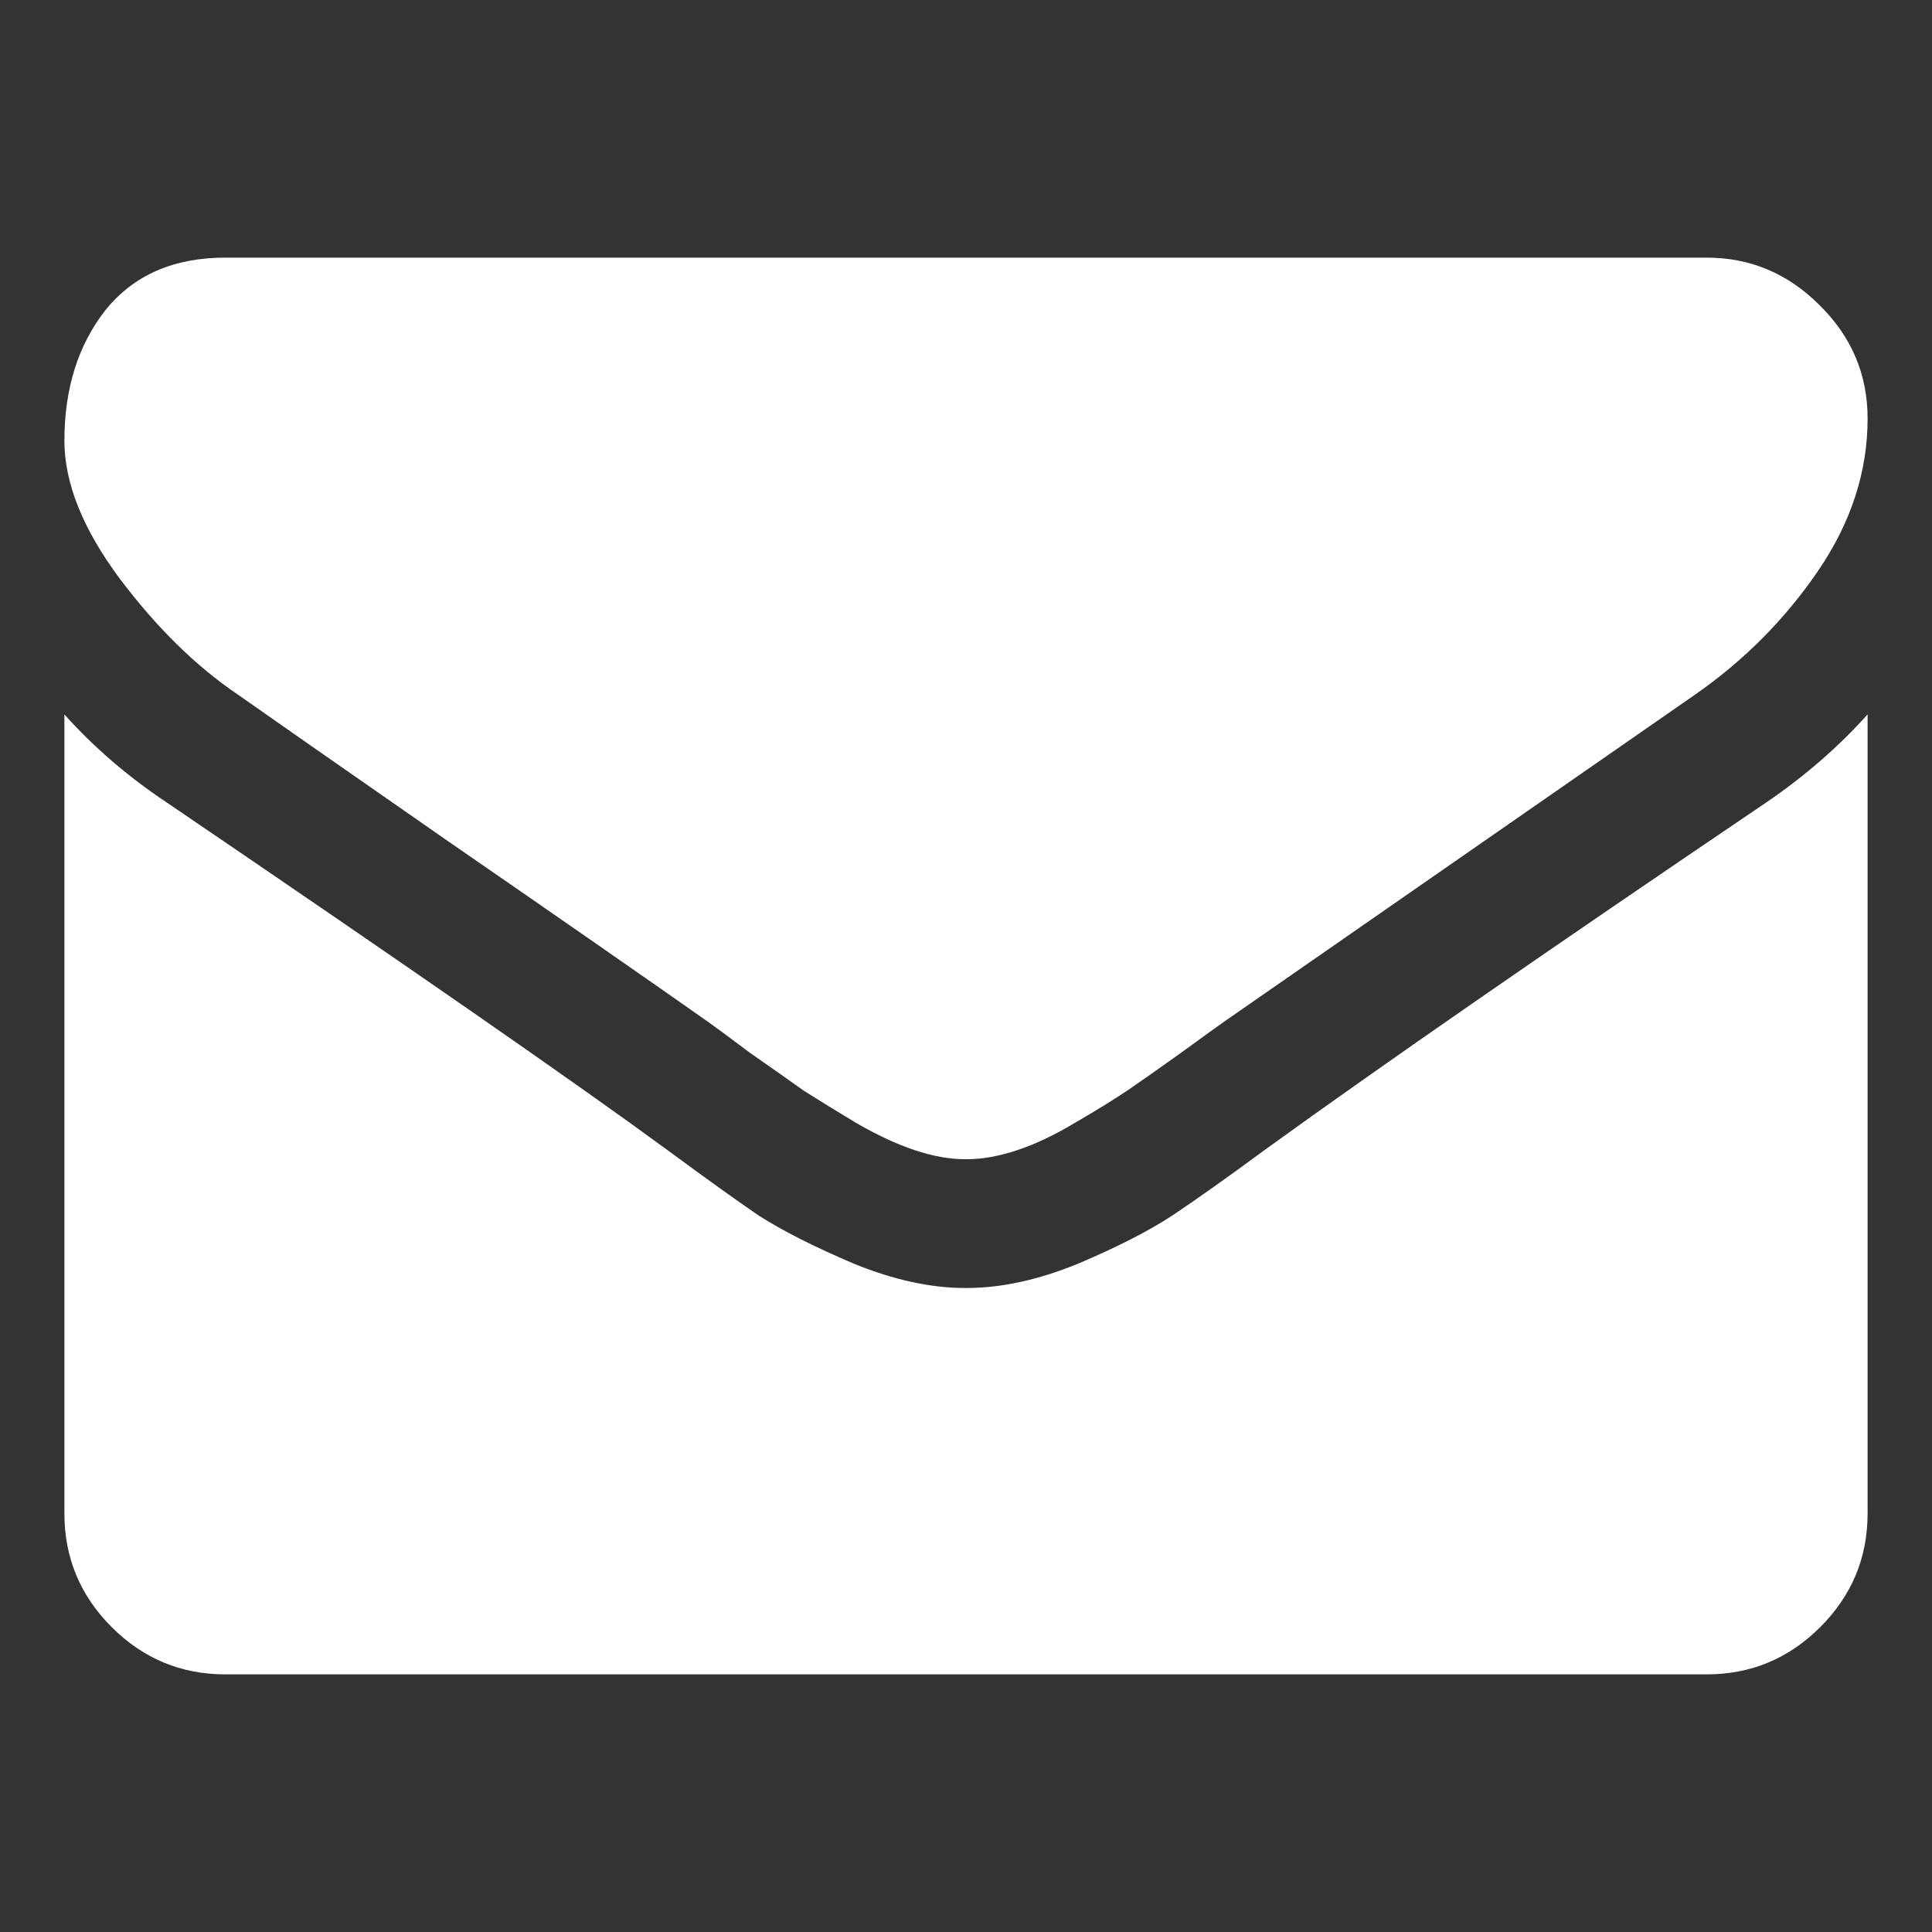
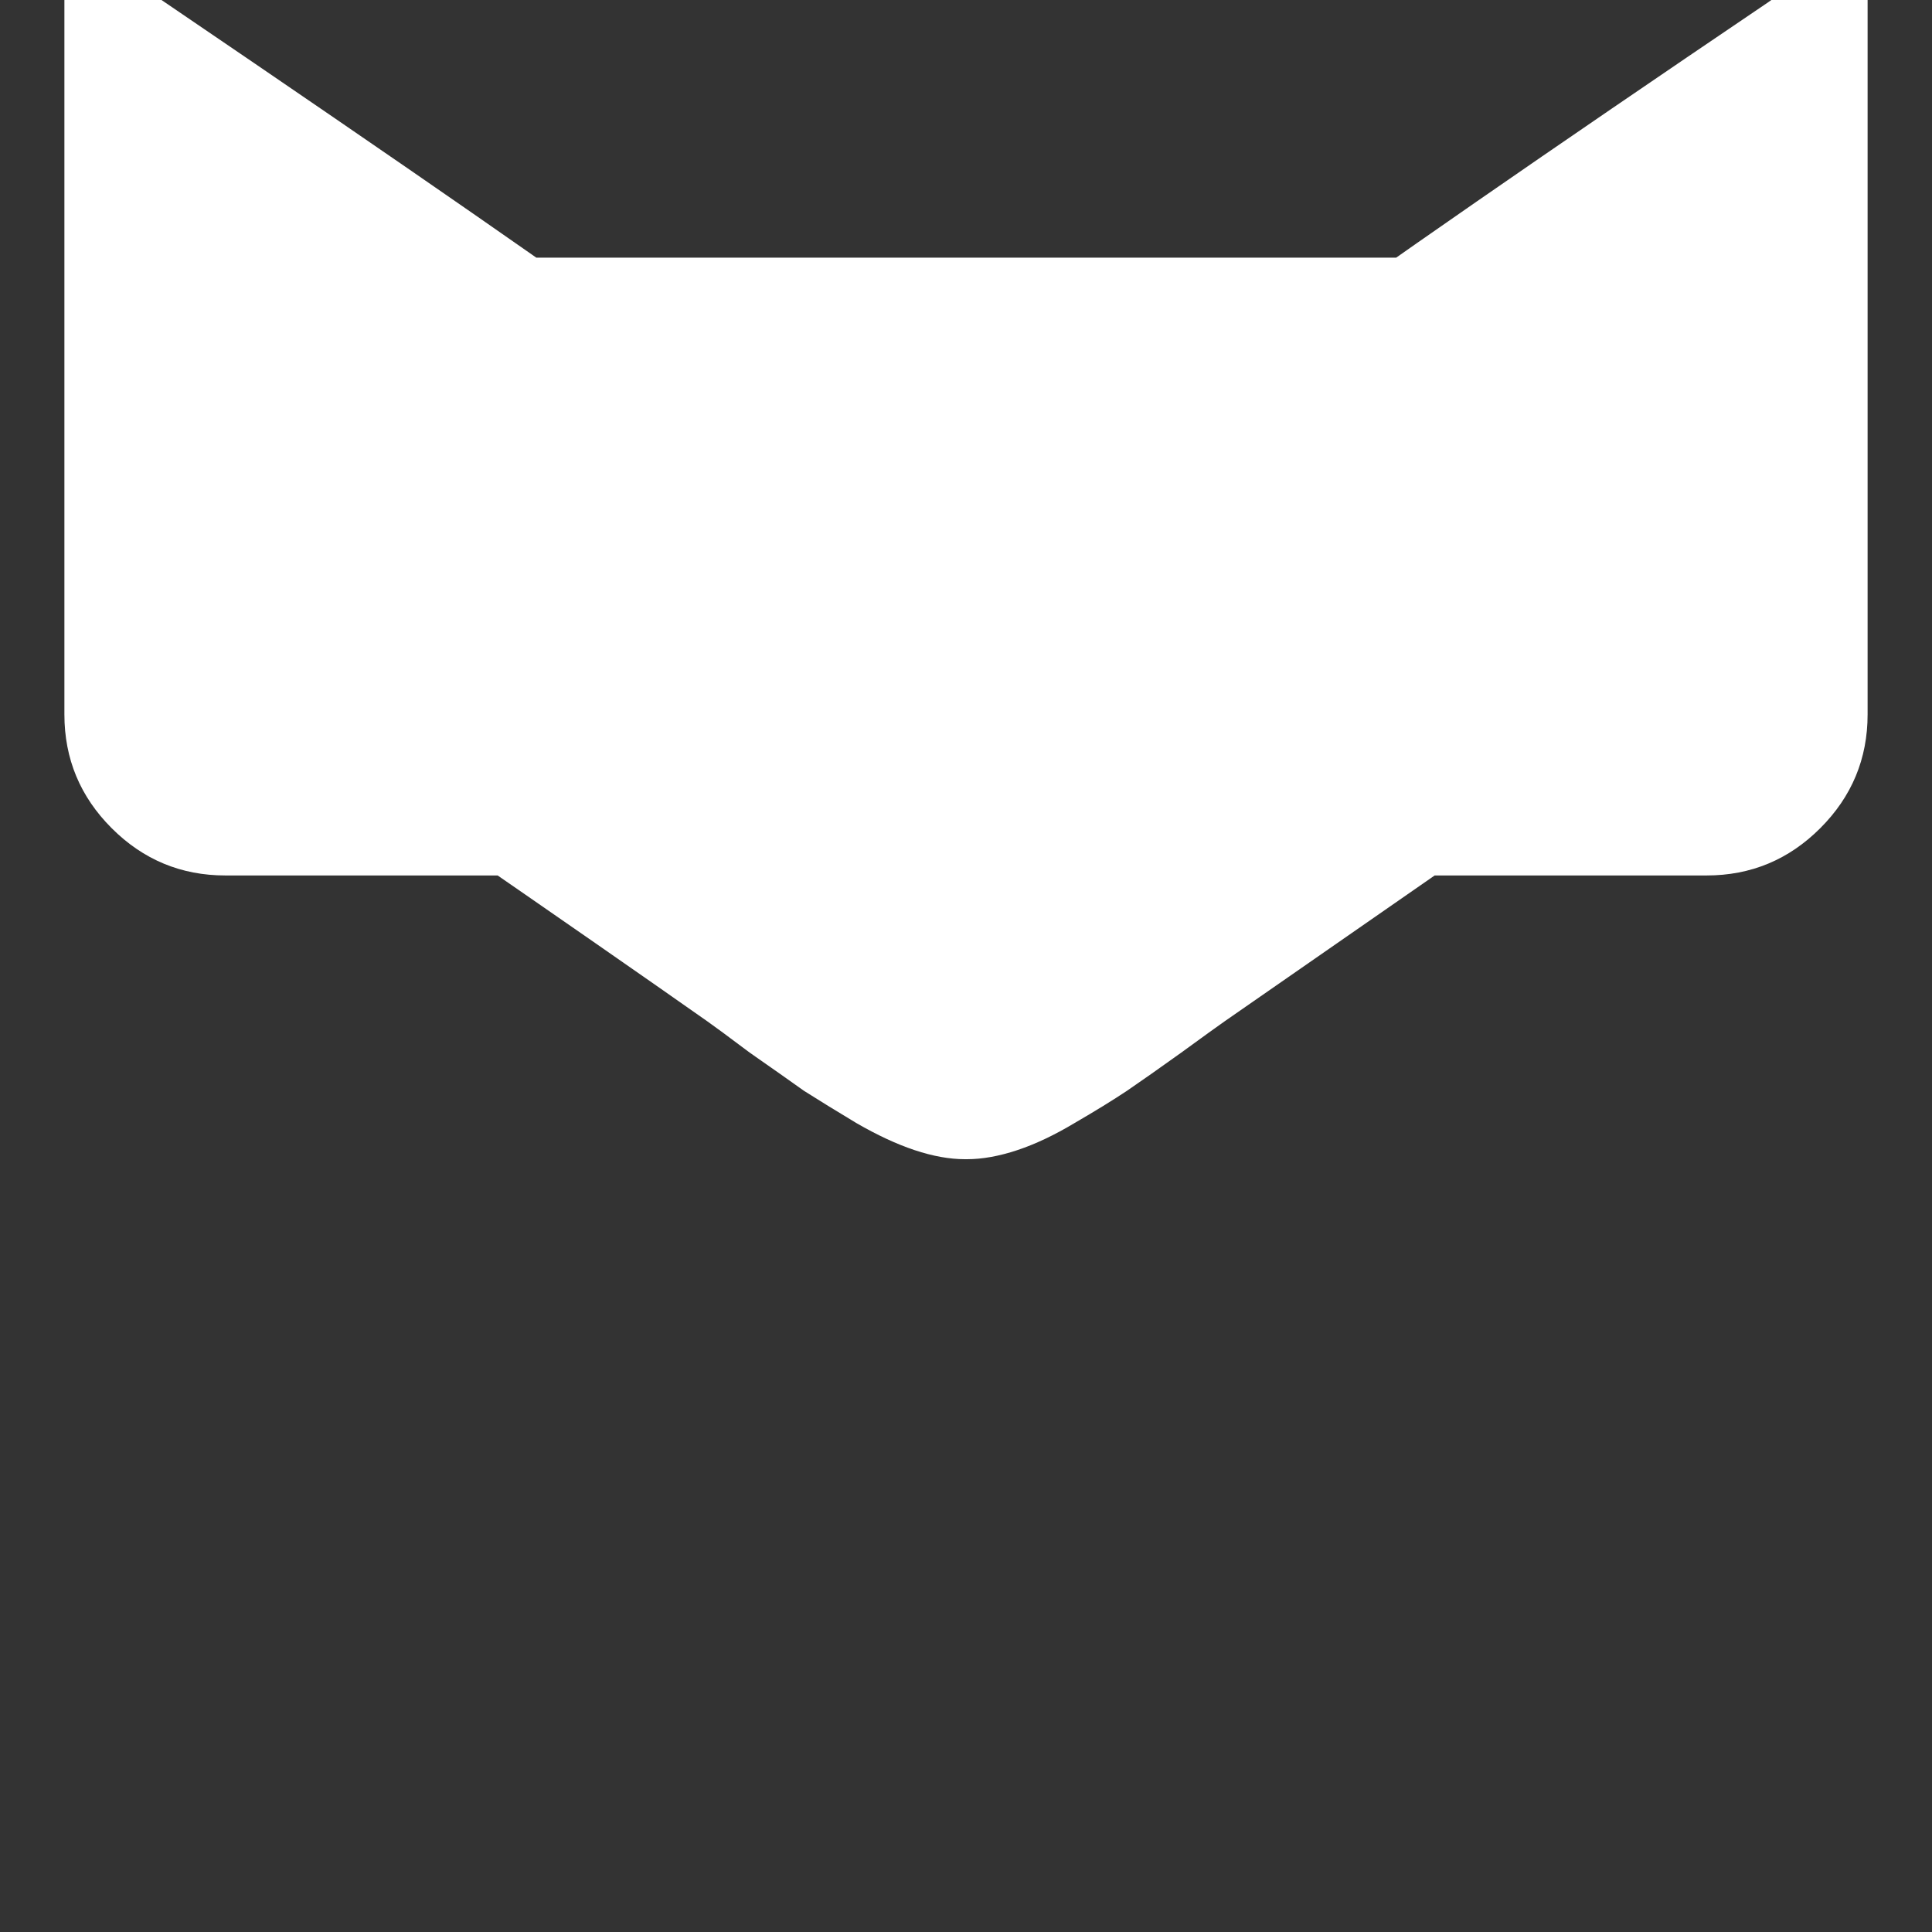
<svg xmlns="http://www.w3.org/2000/svg" id="Capa_1" x="0px" y="0px" width="150px" height="150px" viewBox="-938.896 286.506 150 150" xml:space="preserve">
  <rect x="-938.896" y="286.506" width="150" height="150" fill="#333333" stroke="none" />
-   <path fill="#FFFFFF" d="M-793.896,341.976v62.027c0,3.439-1.226,6.381-3.674,8.829s-5.388,3.672-8.827,3.672h-115.002 c-3.435,0-6.379-1.224-8.827-3.672s-3.67-5.39-3.67-8.829v-62.027c2.29,2.551,4.922,4.817,7.891,6.797 c18.85,12.812,31.796,21.796,38.828,26.951c2.965,2.188,5.362,3.907,7.187,5.157c1.875,1.198,4.349,2.447,7.421,3.751 c3.072,1.249,5.938,1.873,8.592,1.873h0.081h0.077c2.653,0,5.52-0.624,8.592-1.873c3.076-1.304,5.52-2.553,7.344-3.751 c1.875-1.25,4.298-2.97,7.268-5.157c8.853-6.404,21.819-15.39,38.905-26.951c2.965-2.031,5.571-4.298,7.81-6.797H-793.896z M-793.896,319.007c0,4.114-1.277,8.047-3.828,11.796c-2.555,3.751-5.729,6.953-9.532,9.609 c-19.585,13.595-31.77,22.059-36.564,25.391c-0.521,0.365-1.641,1.171-3.358,2.423c-1.67,1.196-3.076,2.188-4.221,2.969 c-1.094,0.729-2.448,1.562-4.063,2.5c-1.559,0.936-3.046,1.641-4.452,2.108s-2.708,0.703-3.905,0.703h-0.082h-0.077 c-1.196,0-2.5-0.235-3.905-0.703c-1.405-0.468-2.918-1.173-4.533-2.108c-1.559-0.938-2.914-1.771-4.063-2.5 c-1.094-0.781-2.5-1.772-4.217-2.969c-1.667-1.252-2.76-2.058-3.281-2.423c-4.738-3.332-11.561-8.072-20.469-14.219 c-8.904-6.197-14.245-9.921-16.013-11.172c-3.23-2.186-6.276-5.181-9.143-8.983c-2.863-3.854-4.294-7.421-4.294-10.702 c0-4.063,1.068-7.449,3.2-10.158c2.188-2.706,5.289-4.061,9.297-4.061h115.002c3.384,0,6.302,1.224,8.75,3.672 C-795.147,312.628-793.896,315.57-793.896,319.007z" />
+   <path fill="#FFFFFF" d="M-793.896,341.976c0,3.439-1.226,6.381-3.674,8.829s-5.388,3.672-8.827,3.672h-115.002 c-3.435,0-6.379-1.224-8.827-3.672s-3.67-5.39-3.67-8.829v-62.027c2.29,2.551,4.922,4.817,7.891,6.797 c18.85,12.812,31.796,21.796,38.828,26.951c2.965,2.188,5.362,3.907,7.187,5.157c1.875,1.198,4.349,2.447,7.421,3.751 c3.072,1.249,5.938,1.873,8.592,1.873h0.081h0.077c2.653,0,5.52-0.624,8.592-1.873c3.076-1.304,5.52-2.553,7.344-3.751 c1.875-1.25,4.298-2.97,7.268-5.157c8.853-6.404,21.819-15.39,38.905-26.951c2.965-2.031,5.571-4.298,7.81-6.797H-793.896z M-793.896,319.007c0,4.114-1.277,8.047-3.828,11.796c-2.555,3.751-5.729,6.953-9.532,9.609 c-19.585,13.595-31.77,22.059-36.564,25.391c-0.521,0.365-1.641,1.171-3.358,2.423c-1.67,1.196-3.076,2.188-4.221,2.969 c-1.094,0.729-2.448,1.562-4.063,2.5c-1.559,0.936-3.046,1.641-4.452,2.108s-2.708,0.703-3.905,0.703h-0.082h-0.077 c-1.196,0-2.5-0.235-3.905-0.703c-1.405-0.468-2.918-1.173-4.533-2.108c-1.559-0.938-2.914-1.771-4.063-2.5 c-1.094-0.781-2.5-1.772-4.217-2.969c-1.667-1.252-2.76-2.058-3.281-2.423c-4.738-3.332-11.561-8.072-20.469-14.219 c-8.904-6.197-14.245-9.921-16.013-11.172c-3.23-2.186-6.276-5.181-9.143-8.983c-2.863-3.854-4.294-7.421-4.294-10.702 c0-4.063,1.068-7.449,3.2-10.158c2.188-2.706,5.289-4.061,9.297-4.061h115.002c3.384,0,6.302,1.224,8.75,3.672 C-795.147,312.628-793.896,315.57-793.896,319.007z" />
</svg>